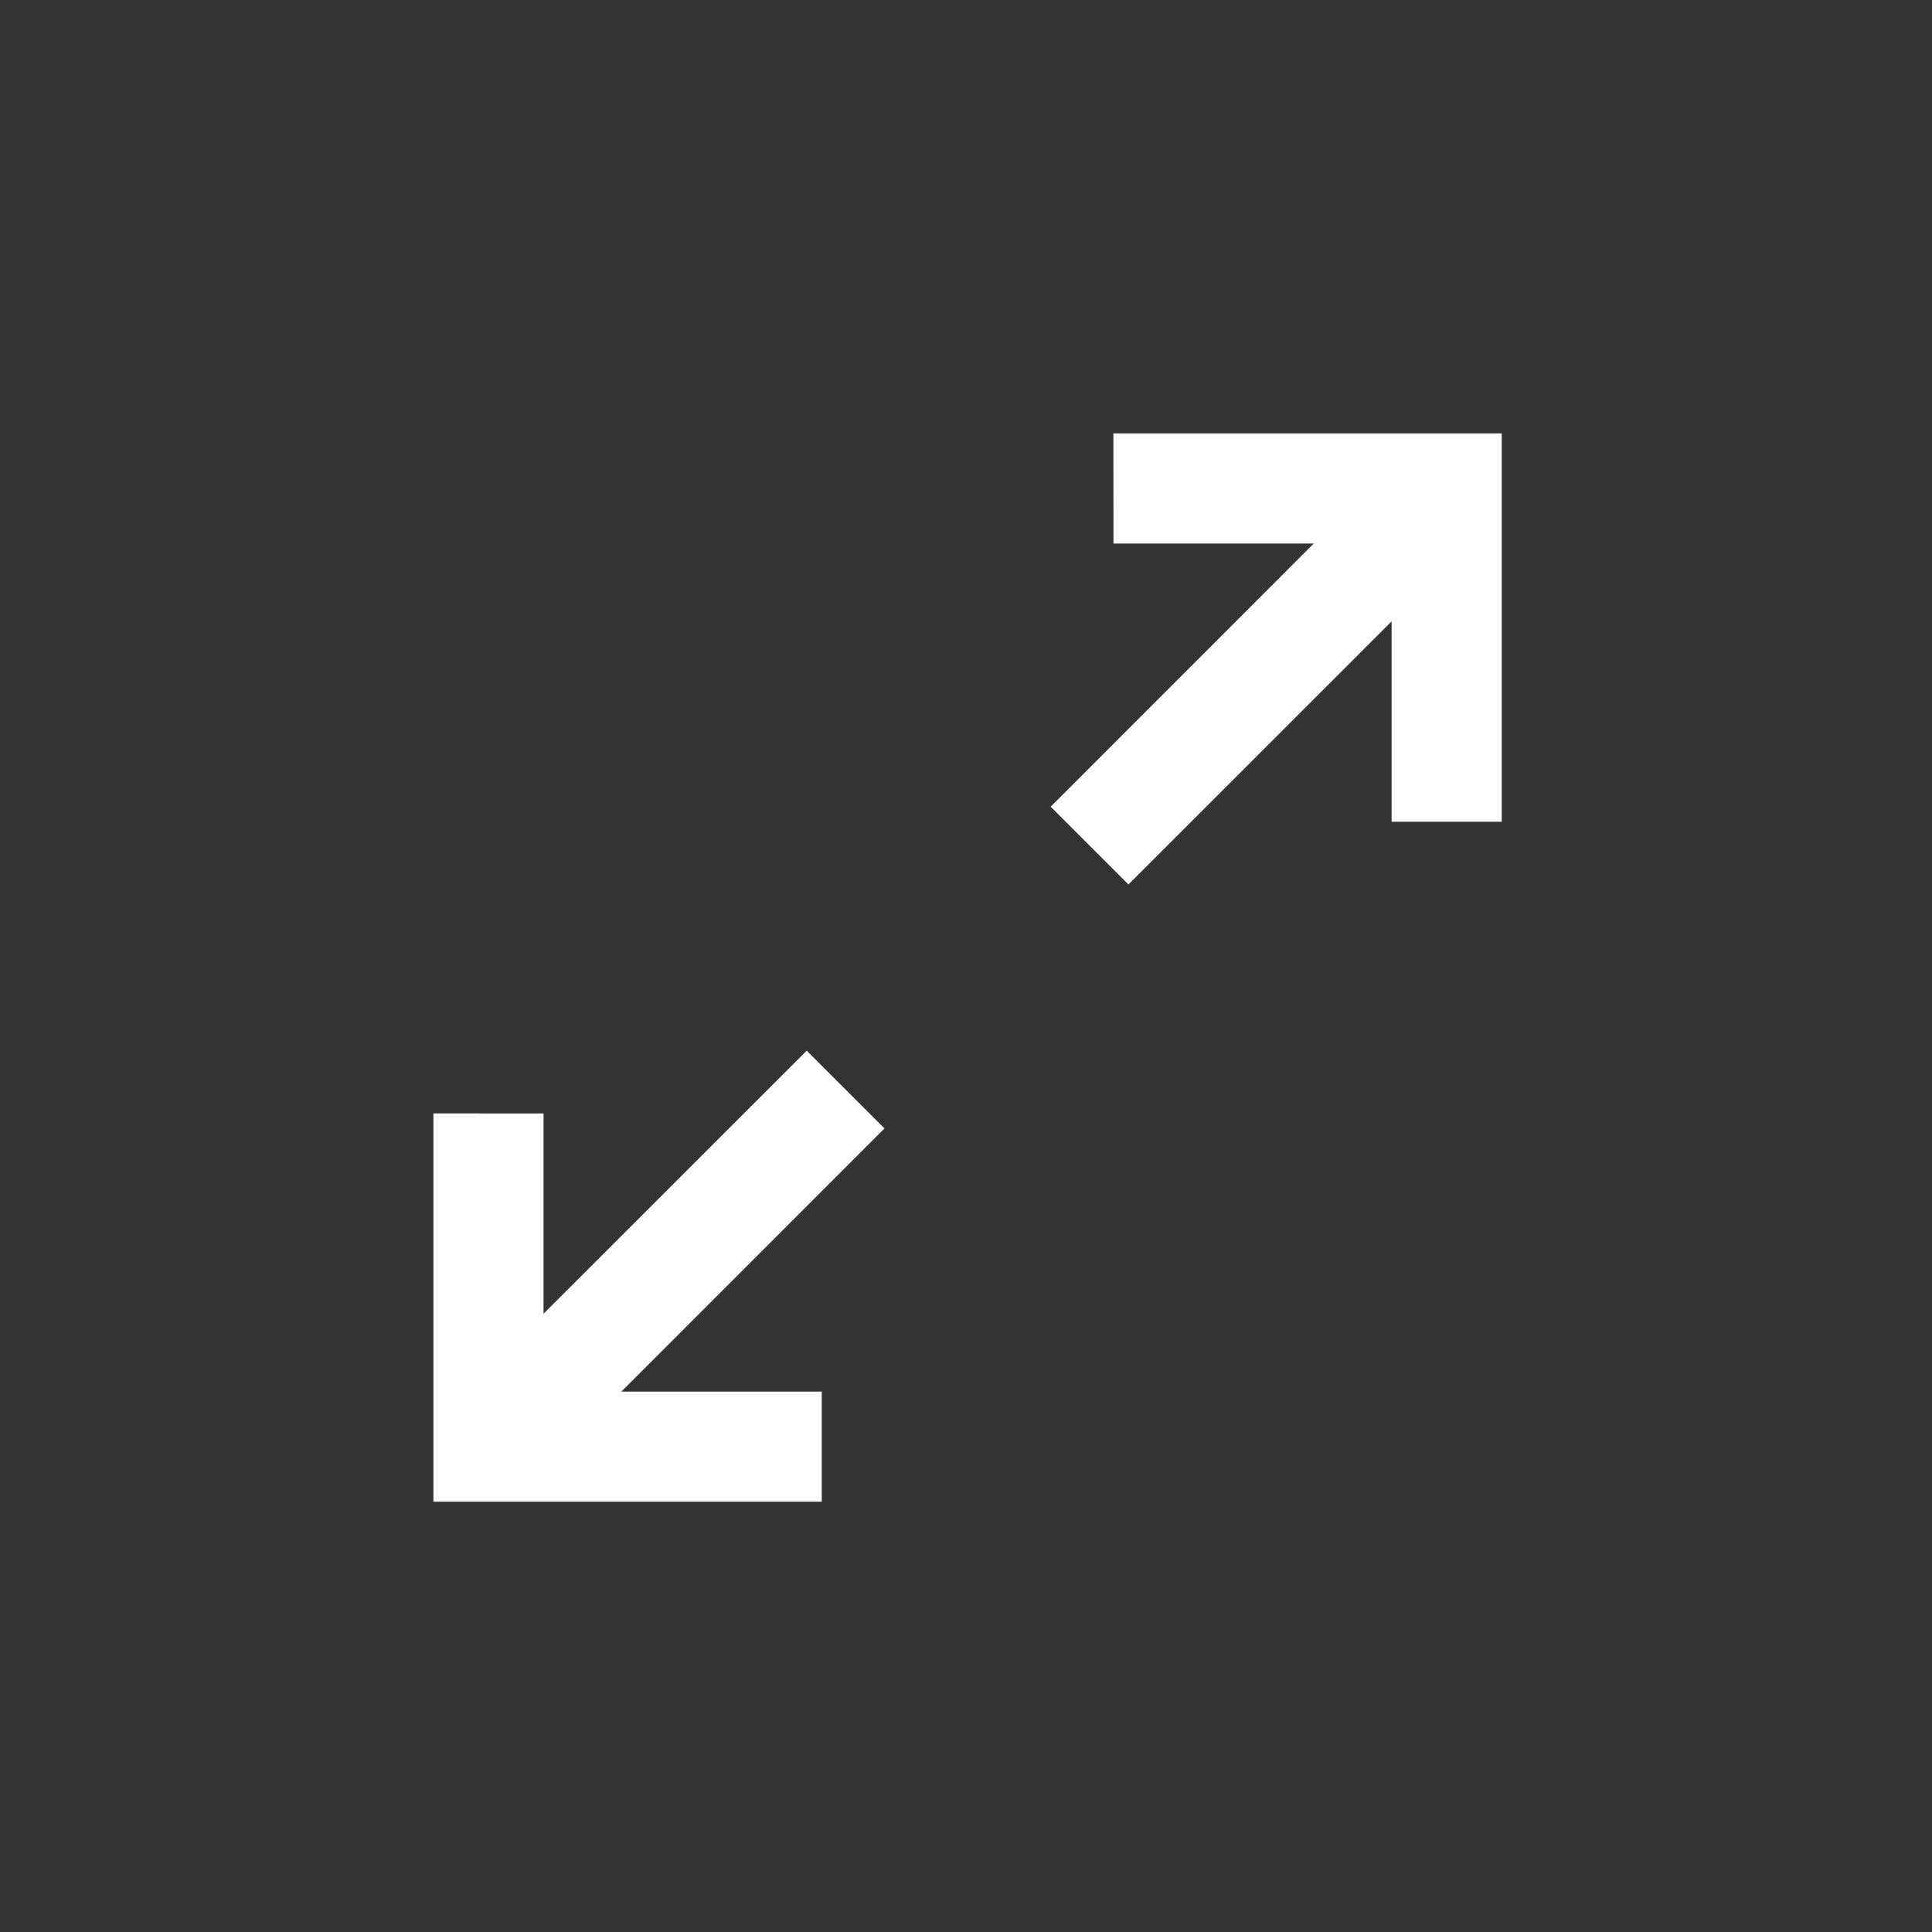
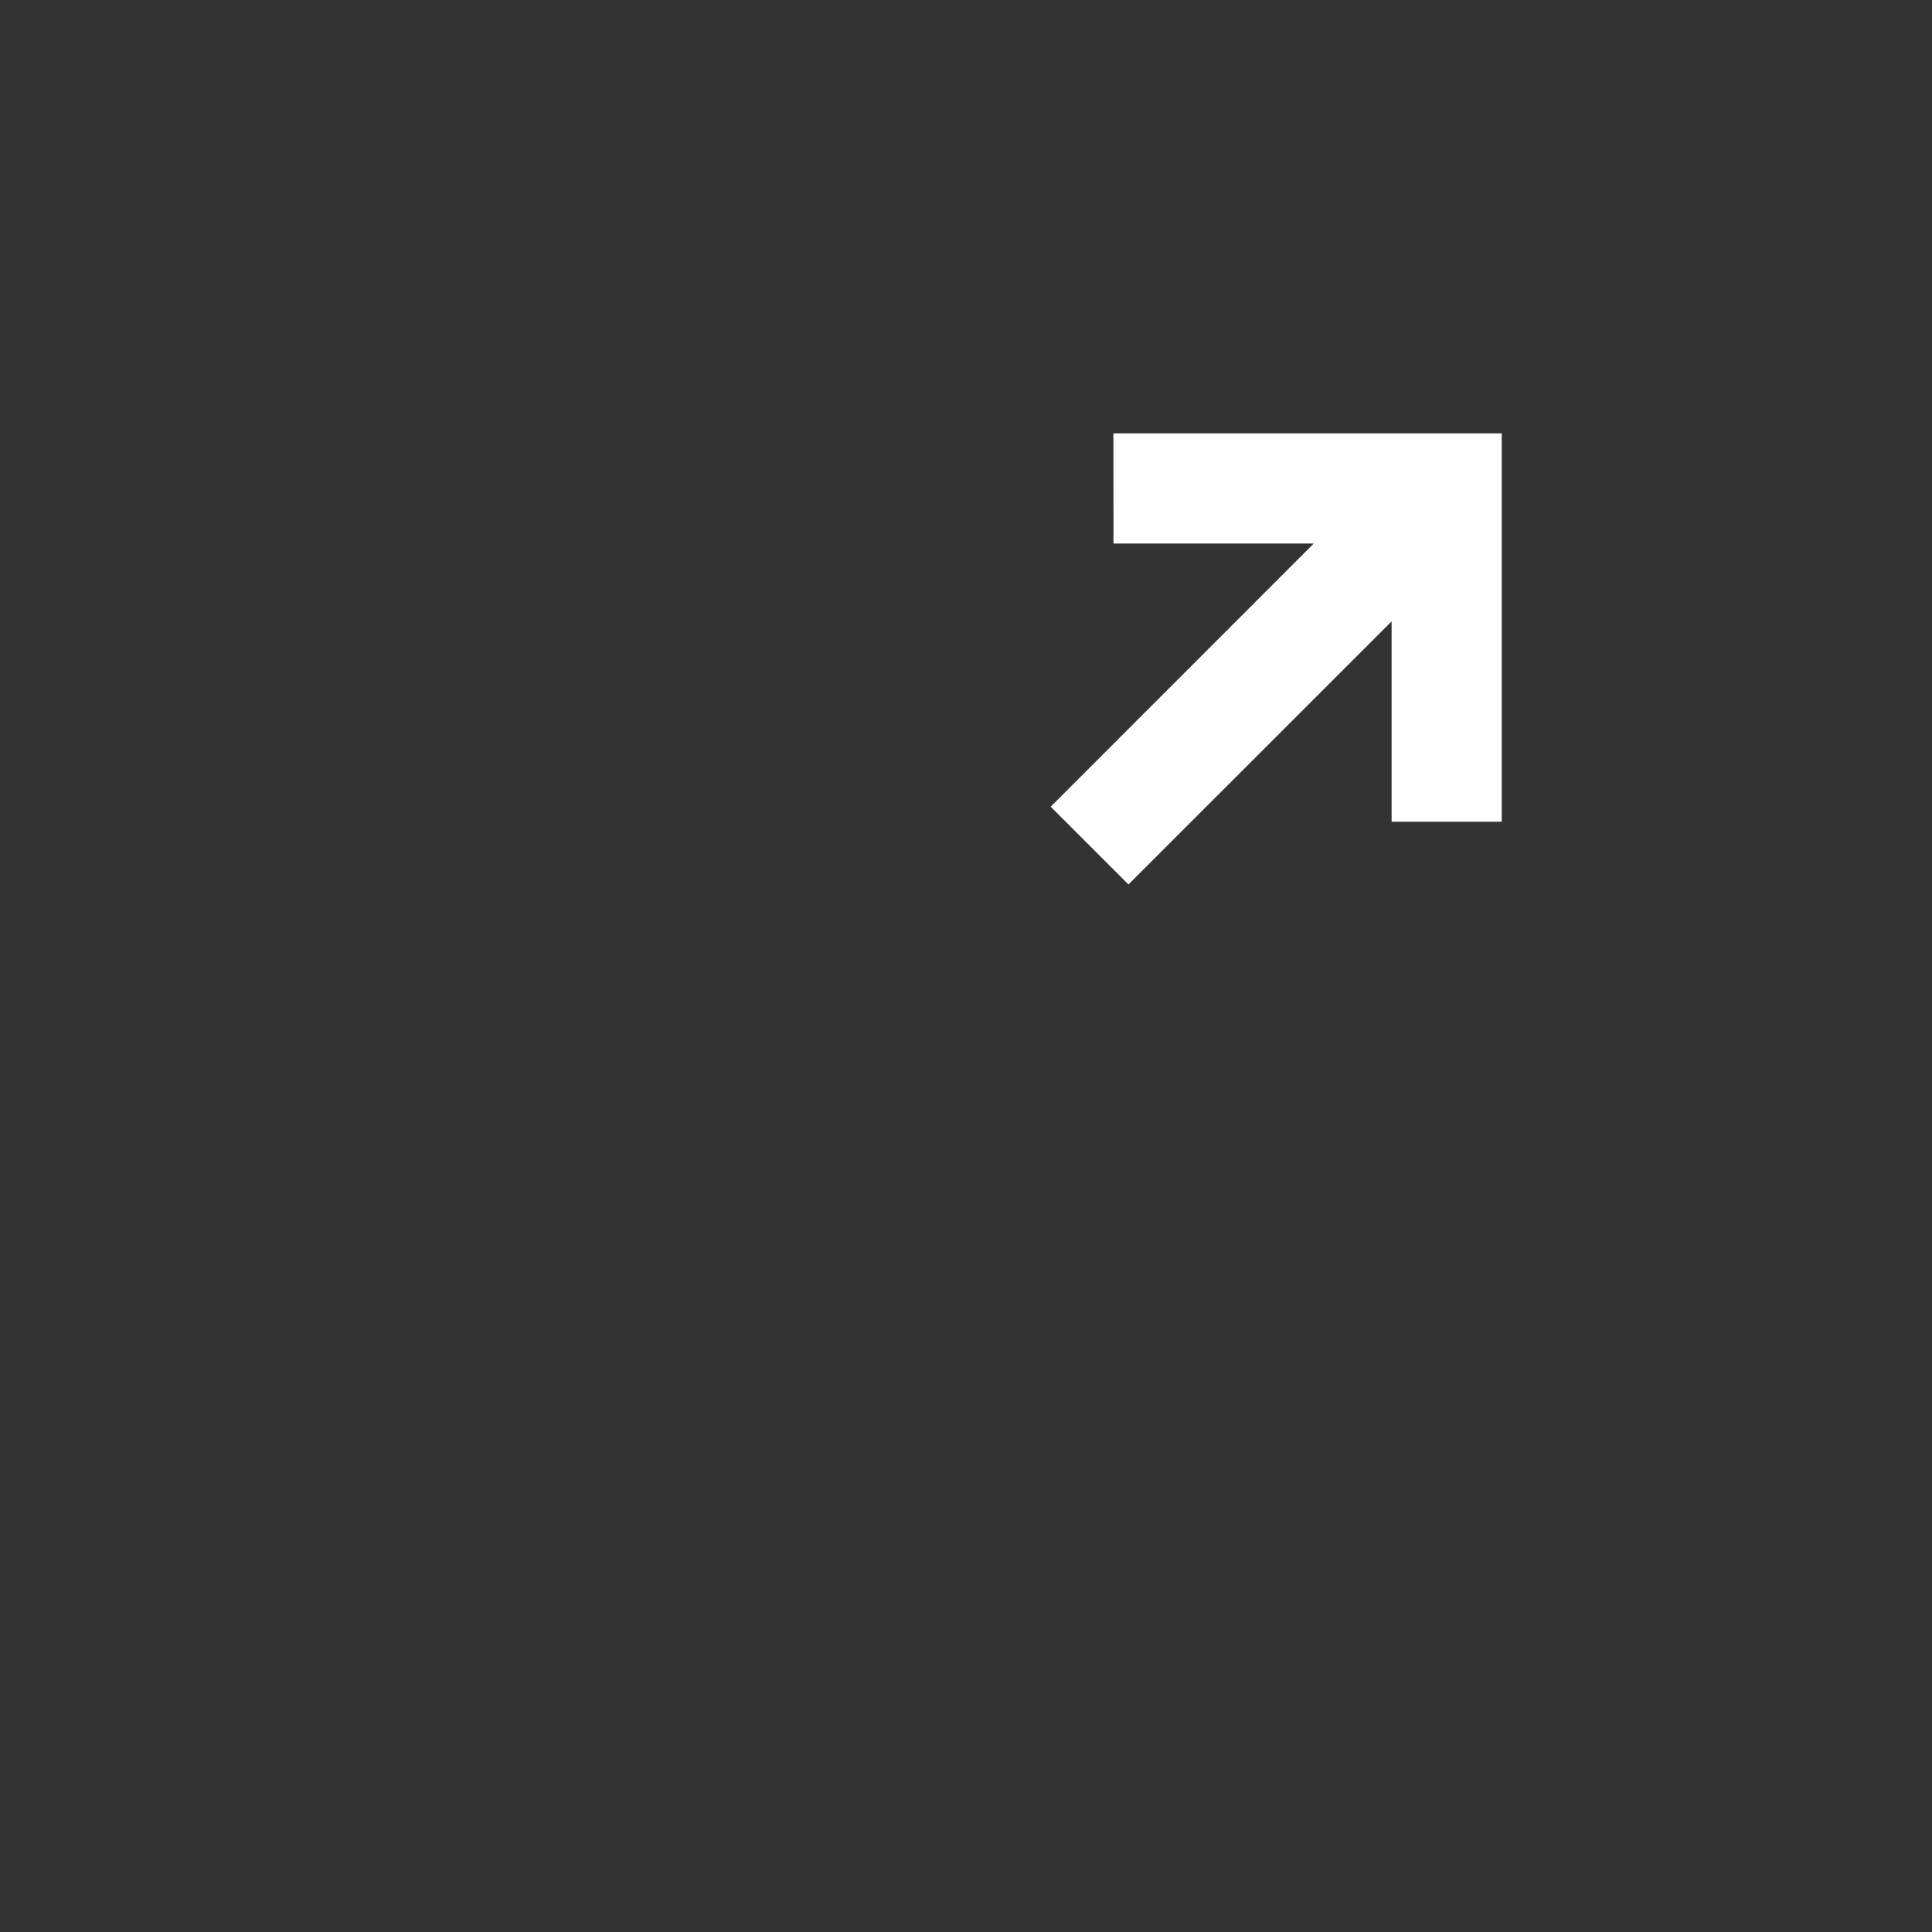
<svg xmlns="http://www.w3.org/2000/svg" width="24" height="24" viewBox="0 0 24 24" fill="none">
  <rect x="0" y="0" width="24" height="24" fill="#333333" stroke="none" />
  <path d="M13.982 6.452L13.982 6.602H14.132H16.682L13.37 9.915L13.264 10.021L13.37 10.127L13.912 10.669L14.018 10.775L14.124 10.669L17.437 7.357V9.908V10.058H17.587H18.355H18.505V9.908V5.684V5.534H18.355H14.131H13.981L13.981 5.684L13.982 6.452Z" fill="white" stroke="white" stroke-width="0.3" />
-   <path d="M5.684 13.981L5.534 13.981V14.131V18.355V18.505H5.684H9.908H10.058V18.355V17.587V17.437H9.908H7.357L10.669 14.124L10.775 14.018L10.669 13.912L10.127 13.37L10.021 13.264L9.915 13.37L6.602 16.682V14.132V13.982L6.452 13.982L5.684 13.981Z" fill="white" stroke="white" stroke-width="0.3" />
</svg>